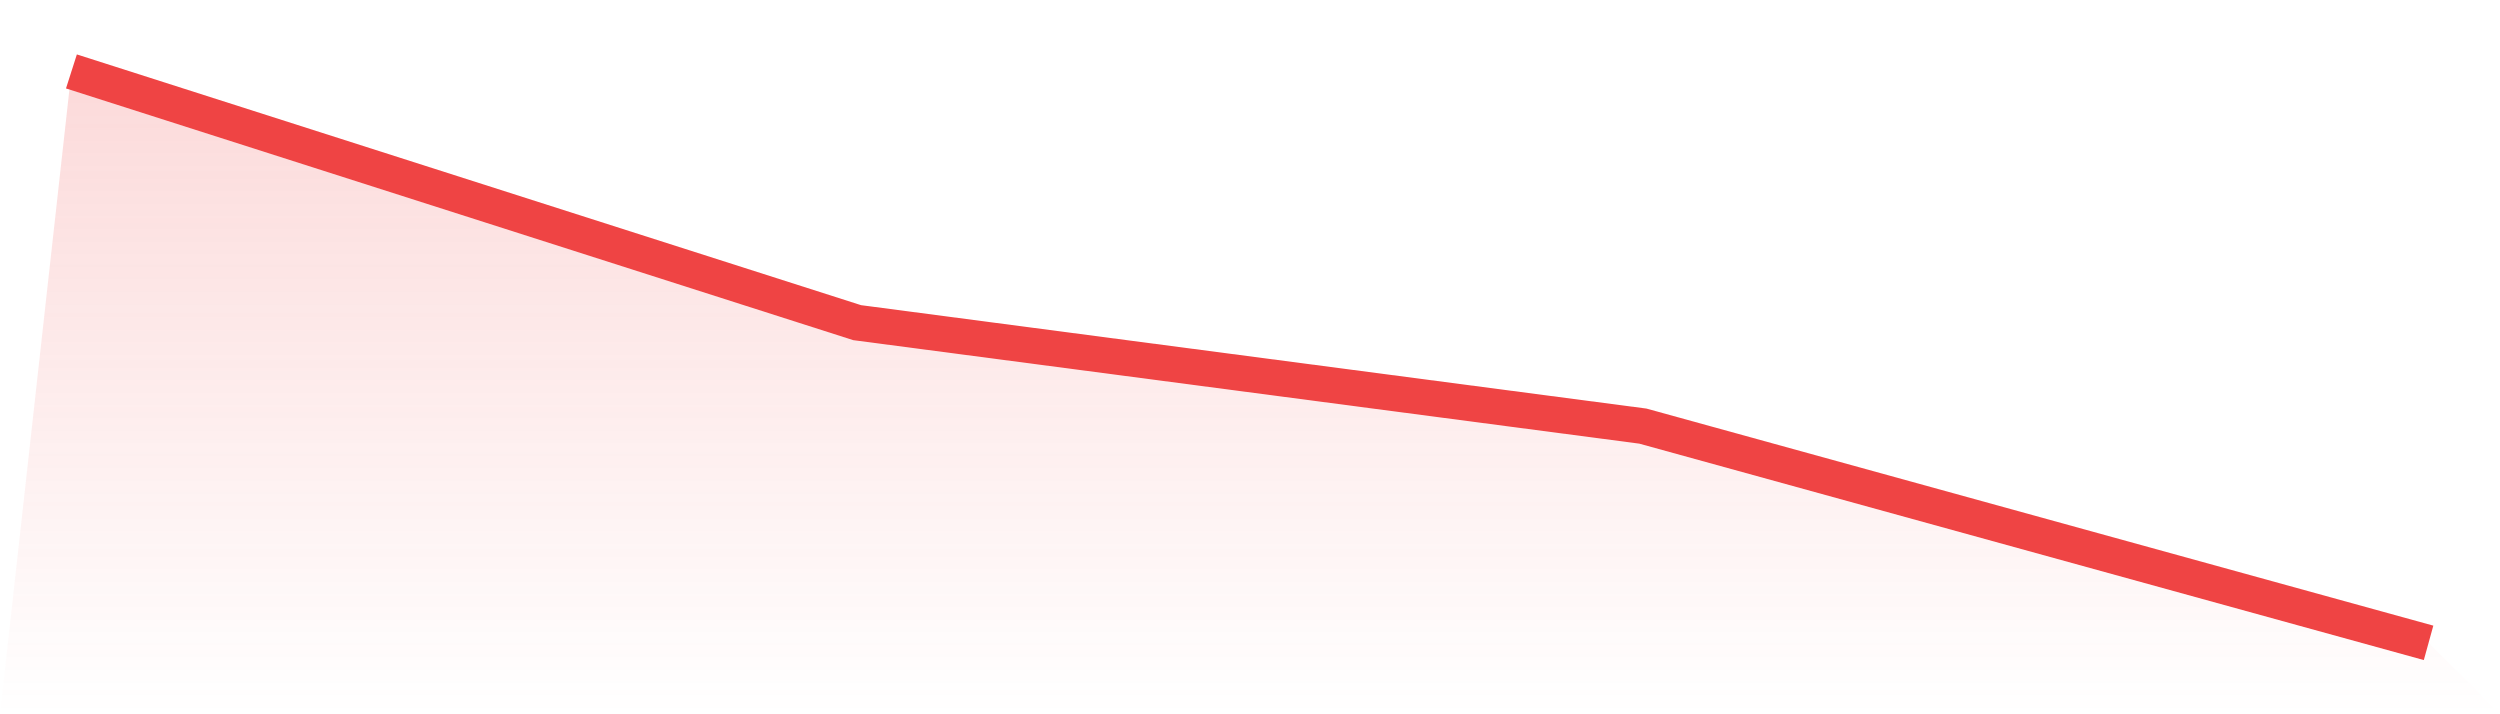
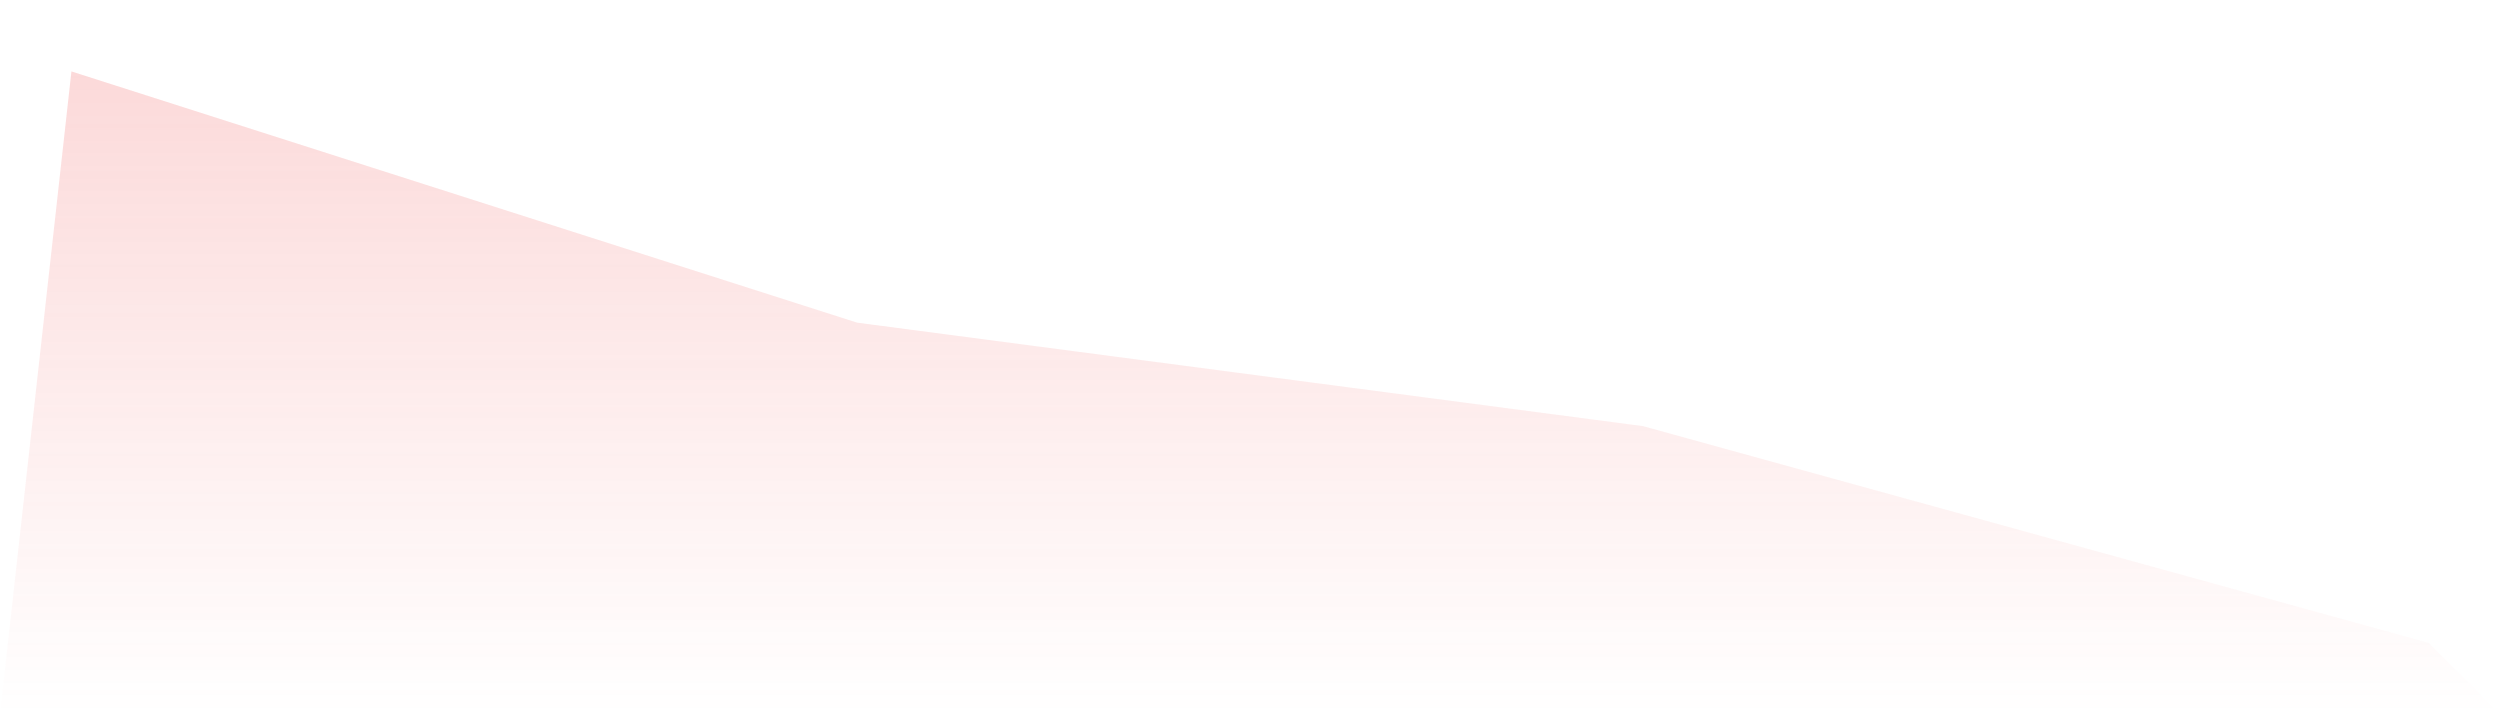
<svg xmlns="http://www.w3.org/2000/svg" viewBox="0 0 140 40">
  <defs>
    <linearGradient id="gradient" x1="0" x2="0" y1="0" y2="1">
      <stop offset="0%" stop-color="#ef4444" stop-opacity="0.2" />
      <stop offset="100%" stop-color="#ef4444" stop-opacity="0" />
    </linearGradient>
  </defs>
  <path d="M4,4 L4,4 L48,18.069 L92,23.862 L136,36 L140,40 L0,40 z" fill="url(#gradient)" />
-   <path d="M4,4 L4,4 L48,18.069 L92,23.862 L136,36" fill="none" stroke="#ef4444" stroke-width="2" />
</svg>